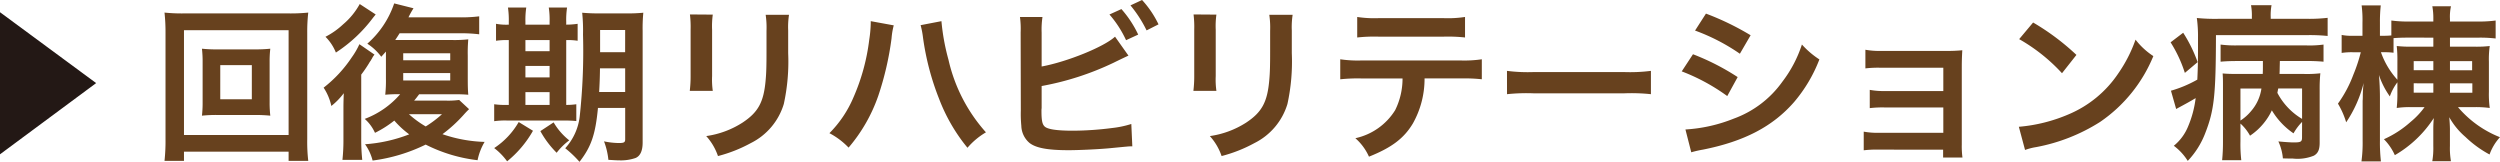
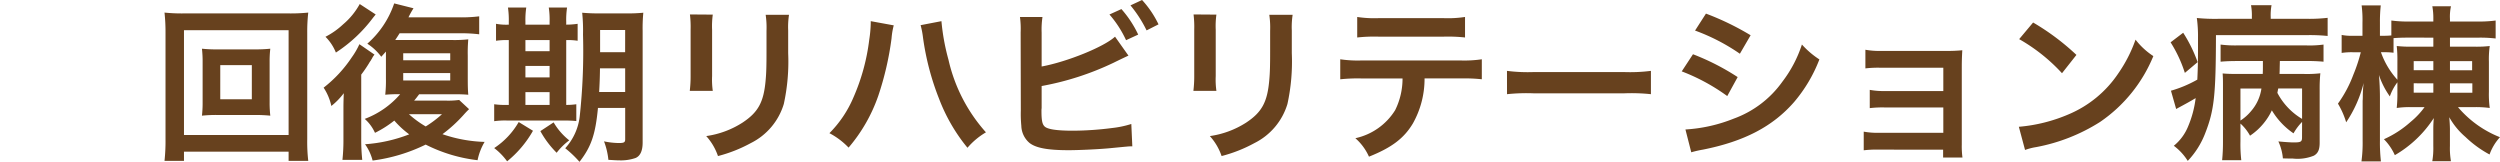
<svg xmlns="http://www.w3.org/2000/svg" width="268.056" height="17.358">
-   <path fill="#231815" d="m0 1.31 10.307 7.6L0 16.545Z" />
  <path fill="#67411e" d="M30.945 17.25v-.991H19.727v.991h-2.088a19.851 19.851 0 0 0 .108-2.341v-11.4a19.27 19.27 0 0 0-.108-2.16 18.174 18.174 0 0 0 2.107.09h11.163a18.851 18.851 0 0 0 2.143-.09 18.257 18.257 0 0 0-.109 2.16v11.416a17.985 17.985 0 0 0 .109 2.323Zm-11.218-2.773h11.218V3.241H19.727Zm7.509-9.183a14.824 14.824 0 0 0 1.746-.072 11.719 11.719 0 0 0-.072 1.44v4.3a11.913 11.913 0 0 0 .072 1.44 15.849 15.849 0 0 0-1.746-.072H23.4a14.463 14.463 0 0 0-1.746.072 12.3 12.3 0 0 0 .072-1.44v-4.3a12.3 12.3 0 0 0-.072-1.44 14.64 14.64 0 0 0 1.746.072Zm-3.619 5.348h3.385V6.987h-3.385ZM38.733 14.855a20.679 20.679 0 0 0 .108 2.287h-2.124a19.687 19.687 0 0 0 .107-2.251v-2.989c0-.648 0-.9.036-1.909a7.339 7.339 0 0 1-1.332 1.369 5.825 5.825 0 0 0-.828-1.963 13.757 13.757 0 0 0 3.024-3.259 8 8 0 0 0 .811-1.4l1.62 1.116a1.86 1.86 0 0 0-.269.414c-.019.036-.073.108-.126.216a2.744 2.744 0 0 0-.2.306 13.6 13.6 0 0 1-.828 1.207Zm1.548-13.306c-.107.144-.144.18-.288.36a15.53 15.53 0 0 1-3.979 3.727 5 5 0 0 0-1.117-1.692 8.3 8.3 0 0 0 1.891-1.333A7.652 7.652 0 0 0 38.571.433Zm10.012 10.155c-.271.27-.343.342-.6.63a15.25 15.25 0 0 1-2.251 2.053 15.15 15.15 0 0 0 4.52.828 6.242 6.242 0 0 0-.756 1.962 16.535 16.535 0 0 1-5.564-1.674 18.2 18.2 0 0 1-5.69 1.711 5.219 5.219 0 0 0-.81-1.747 16.242 16.242 0 0 0 4.736-1.062 9.722 9.722 0 0 1-1.6-1.477 11.518 11.518 0 0 1-2.071 1.315 4.388 4.388 0 0 0-1.1-1.495 9.352 9.352 0 0 0 3.8-2.647 15.422 15.422 0 0 0-1.6.055 13.979 13.979 0 0 0 .073-1.765V5.528c-.18.2-.252.288-.5.558a5.726 5.726 0 0 0-1.495-1.4A9.993 9.993 0 0 0 42.266.365l2.071.522a9.461 9.461 0 0 0-.54.972h5.383a15.5 15.5 0 0 0 2.2-.108v1.927a15.628 15.628 0 0 0-2.143-.109h-6.392c-.18.289-.252.4-.468.721h6.067a13.5 13.5 0 0 0 1.765-.072A17.152 17.152 0 0 0 50.155 6v2.359c0 .954.018 1.35.054 1.8-.45-.037-.792-.055-1.548-.055h-3.716c-.234.306-.307.415-.541.685h3.441a8.52 8.52 0 0 0 1.386-.072Zm-7.059-5.24h5.041v-.756h-5.041Zm0 2.161h5.041v-.789h-5.041Zm.612 3.619a10.663 10.663 0 0 0 1.8 1.314 11.868 11.868 0 0 0 1.746-1.314ZM54.554 2.336a9.324 9.324 0 0 0-.089-1.53h1.962a9.046 9.046 0 0 0-.09 1.53v.306h2.592v-.306a8.585 8.585 0 0 0-.089-1.53h1.963a8.78 8.78 0 0 0-.091 1.53v.306a8.071 8.071 0 0 0 1.224-.09v1.819a6.483 6.483 0 0 0-1.224-.072v6.95a7.03 7.03 0 0 0 1.081-.072v1.8a14.7 14.7 0 0 0-1.513-.054h-5.906a8.245 8.245 0 0 0-1.386.072v-1.818a8.039 8.039 0 0 0 1.332.072h.234v-6.95a7.753 7.753 0 0 0-1.369.072V2.552a5.853 5.853 0 0 0 1.369.09Zm2.593 11.686a11.462 11.462 0 0 1-2.773 3.277 6.717 6.717 0 0 0-1.386-1.423 8.272 8.272 0 0 0 2.629-2.791Zm1.782-8.535V4.299h-2.592v1.188Zm0 2.809V7.072h-2.592v1.224Zm0 2.953V9.88h-2.592v1.369Zm.432 1.872a6.814 6.814 0 0 0 1.675 1.927 6.814 6.814 0 0 0-1.351 1.332 10.186 10.186 0 0 1-1.746-2.322Zm4.754-1.548c-.27 2.845-.721 4.159-1.98 5.78a11.664 11.664 0 0 0-1.531-1.459 6.1 6.1 0 0 0 1.548-3.349 64.624 64.624 0 0 0 .36-8.841 18.537 18.537 0 0 0-.089-2.34 19.553 19.553 0 0 0 2 .072h2.611a17.34 17.34 0 0 0 1.944-.072 17.372 17.372 0 0 0-.072 1.98v11.938c0 .882-.252 1.44-.756 1.656a4.791 4.791 0 0 1-1.782.253c-.217 0-.252 0-1.135-.054a7.739 7.739 0 0 0-.468-1.981 8.313 8.313 0 0 0 1.584.18c.559 0 .685-.072.685-.4v-3.367Zm.216-4.249a47.619 47.619 0 0 1-.09 2.538h2.791V7.324Zm2.7-4.106h-2.686v2.377h2.683ZM76.426 1.567a9 9 0 0 0-.073 1.62v4.97a8.544 8.544 0 0 0 .073 1.584h-2.467a13.124 13.124 0 0 0 .09-1.62V3.169a11.138 11.138 0 0 0-.073-1.62Zm8.173.018a8.67 8.67 0 0 0-.089 1.674V5.69a21.268 21.268 0 0 1-.468 5.456 6.9 6.9 0 0 1-3.547 4.2 15.249 15.249 0 0 1-3.512 1.386 6.156 6.156 0 0 0-1.26-2.142 9.709 9.709 0 0 0 3.889-1.441c1.692-1.116 2.287-2.214 2.485-4.591.072-.774.09-1.566.09-3.007V3.3a9.457 9.457 0 0 0-.09-1.71ZM95.83 2.719a7.6 7.6 0 0 0-.235 1.387 32.3 32.3 0 0 1-1.421 6.157 17.191 17.191 0 0 1-3.188 5.564 7.886 7.886 0 0 0-2.053-1.548 12.146 12.146 0 0 0 2.576-3.835 21.92 21.92 0 0 0 1.692-6.176 13.239 13.239 0 0 0 .162-1.747v-.252Zm5.113-.45a23.276 23.276 0 0 0 .756 4.141 17.427 17.427 0 0 0 4.016 7.779 7.756 7.756 0 0 0-1.981 1.656 18.877 18.877 0 0 1-3.06-5.293 28.114 28.114 0 0 1-1.711-6.554 9.189 9.189 0 0 0-.252-1.3ZM111.687 7.131c2.719-.5 6.7-2.107 7.868-3.2l1.441 2.034c-.126.054-.666.306-1.62.774a30.451 30.451 0 0 1-7.689 2.485v2.377a1.223 1.223 0 0 0-.018.234c0 1.044.072 1.458.324 1.711.307.323 1.333.468 3.079.468a33.8 33.8 0 0 0 4.178-.289 10.558 10.558 0 0 0 2.052-.432l.108 2.395c-.378 0-.468.018-2.377.2-1.063.108-3.331.216-4.429.216-2.268 0-3.511-.234-4.214-.774a2.492 2.492 0 0 1-.881-1.837 13.3 13.3 0 0 1-.054-1.656l-.019-8.355a9.536 9.536 0 0 0-.072-1.656h2.413a9.1 9.1 0 0 0-.09 1.674ZM120.24.973a11.43 11.43 0 0 1 1.8 2.736l-1.3.6a11.536 11.536 0 0 0-1.782-2.755Zm2.7 2.286a13.427 13.427 0 0 0-1.728-2.682L122.454 0a10.614 10.614 0 0 1 1.765 2.611ZM130.426 1.567a9 9 0 0 0-.073 1.62v4.97a8.544 8.544 0 0 0 .073 1.584h-2.467a13.124 13.124 0 0 0 .09-1.62V3.169a11.138 11.138 0 0 0-.073-1.62Zm8.173.018a8.67 8.67 0 0 0-.089 1.674V5.69a21.268 21.268 0 0 1-.468 5.456 6.9 6.9 0 0 1-3.547 4.2 15.249 15.249 0 0 1-3.512 1.386 6.156 6.156 0 0 0-1.26-2.142 9.709 9.709 0 0 0 3.889-1.441c1.692-1.116 2.287-2.214 2.485-4.591.072-.774.09-1.566.09-3.007V3.3a9.457 9.457 0 0 0-.09-1.71ZM152.745 8.409a9.767 9.767 0 0 1-1.261 4.843c-.954 1.585-2.268 2.575-4.7 3.547a5.711 5.711 0 0 0-1.459-1.98 6.69 6.69 0 0 0 4.267-3.007 7.622 7.622 0 0 0 .792-3.4h-4.392a17.819 17.819 0 0 0-2.287.09V6.356a12.681 12.681 0 0 0 2.323.126h10.533a12.807 12.807 0 0 0 2.323-.126v2.143a17.841 17.841 0 0 0-2.288-.09Zm-7.221-6.59a12.231 12.231 0 0 0 2.323.126h6.914a12.231 12.231 0 0 0 2.323-.126v2.2a16.982 16.982 0 0 0-2.286-.09h-6.987a16.986 16.986 0 0 0-2.287.09ZM161.582 7.599a17.688 17.688 0 0 0 2.917.126h9.6a17.677 17.677 0 0 0 2.917-.126v2.5a19.736 19.736 0 0 0-2.934-.09h-9.562a19.765 19.765 0 0 0-2.934.09ZM181.526 5.816a25.477 25.477 0 0 1 4.79 2.449L185.2 10.3a21.011 21.011 0 0 0-4.88-2.647Zm-.809 8.067a16.512 16.512 0 0 0 5.2-1.171 11 11 0 0 0 5.2-3.961 13.324 13.324 0 0 0 2.089-3.979 9.261 9.261 0 0 0 1.873 1.6 15.736 15.736 0 0 1-2.7 4.556c-2.287 2.628-5.348 4.231-9.777 5.113a11.69 11.69 0 0 0-1.261.288Zm2.2-12.424a28.87 28.87 0 0 1 4.789 2.322l-1.152 1.981a21.188 21.188 0 0 0-4.807-2.485ZM201.453 16.043a11.378 11.378 0 0 0-1.62.072v-2a8.21 8.21 0 0 0 1.62.126h6.914v-2.719h-6.266a11.382 11.382 0 0 0-1.621.072V9.636a8.11 8.11 0 0 0 1.621.126h6.266v-2.5h-6.734a11.7 11.7 0 0 0-1.621.072v-2a8.222 8.222 0 0 0 1.621.126h7.094a15.753 15.753 0 0 0 1.675-.072c-.036.648-.055 1.1-.055 1.891v8.246a8.945 8.945 0 0 0 .073 1.368h-2.075v-.846ZM216.465 13.594a17.173 17.173 0 0 0 5.329-1.332 12.024 12.024 0 0 0 5.347-4.411 15.1 15.1 0 0 0 1.837-3.6 7.771 7.771 0 0 0 1.909 1.764 15.8 15.8 0 0 1-5.709 7.058 19.421 19.421 0 0 1-6.859 2.7 6.342 6.342 0 0 0-1.188.306Zm1.53-11.181a25.54 25.54 0 0 1 4.645 3.475l-1.548 1.963a18.883 18.883 0 0 0-4.592-3.655ZM234.086 3.511a15.223 15.223 0 0 1 1.549 3.151l-1.369 1.153a14.107 14.107 0 0 0-1.53-3.277Zm7.364-1.71a6.06 6.06 0 0 0-.09-1.242h2.2a5.806 5.806 0 0 0-.089 1.26v.2h3.961a17.206 17.206 0 0 0 2.143-.108v1.945a18.4 18.4 0 0 0-2.161-.09h-9.813c-.018 6.445-.18 8.03-1.152 10.515a8.9 8.9 0 0 1-1.873 2.971 5.969 5.969 0 0 0-1.494-1.621 5.194 5.194 0 0 0 1.53-2.071 11.181 11.181 0 0 0 .811-3.042c-.559.342-1.225.7-1.729.972-.072.036-.27.144-.36.2l-.559-1.963a12.967 12.967 0 0 0 2.827-1.188c.054-1.152.073-1.837.073-3.385V4.036a14.286 14.286 0 0 0-.126-2.107 19.607 19.607 0 0 0 2.286.09h3.619Zm5.384 11.271a5.9 5.9 0 0 0-.918 1.225 7.874 7.874 0 0 1-2.323-2.467 6.449 6.449 0 0 1-.846 1.35 6.567 6.567 0 0 1-1.495 1.369 4.881 4.881 0 0 0-1.026-1.3v1.927a14.986 14.986 0 0 0 .09 2h-2.053a19.661 19.661 0 0 0 .09-2v-6c0-.558 0-.792-.036-1.3.433.036.828.054 1.6.054h2.7c.017-.4.017-.45.017-1.009v-.378h-2.718c-.7 0-1.242.018-1.819.072V4.779a12.383 12.383 0 0 0 1.819.09h7.346a11.161 11.161 0 0 0 1.872-.09v1.836a17.971 17.971 0 0 0-1.872-.072h-2.809l-.018.757c0 .162 0 .234-.018.63h2.611a12.5 12.5 0 0 0 1.765-.072 16.09 16.09 0 0 0-.073 1.764v5.672c0 .756-.179 1.152-.629 1.4a4.652 4.652 0 0 1-2.251.306c-.2 0-.5 0-1.063-.017a5.429 5.429 0 0 0-.486-1.819c.576.054 1.26.108 1.638.108.775 0 .9-.072.9-.54Zm-6.608-.144a4.97 4.97 0 0 0 1.134-1.008 4.682 4.682 0 0 0 1.116-2.431h-2.25Zm4.051-3.439c-.036.18-.054.252-.09.468a7.039 7.039 0 0 0 2.647 2.791V9.489ZM262.691 5.006h2.665a12.429 12.429 0 0 0 1.6-.072 9.924 9.924 0 0 0-.09 1.674v3.241a10.943 10.943 0 0 0 .09 1.729 10.938 10.938 0 0 0-1.711-.09h-1.693a11.342 11.342 0 0 0 4.5 3.223 5.426 5.426 0 0 0-1.116 1.854 11.647 11.647 0 0 1-2.574-1.872 7.819 7.819 0 0 1-1.747-2.125c.036.342.072.936.072 1.315v1.764a8.264 8.264 0 0 0 .109 1.639h-2a8.355 8.355 0 0 0 .108-1.639v-1.746c0-.433.018-.829.054-1.243a12.319 12.319 0 0 1-4.178 3.979 5.71 5.71 0 0 0-1.17-1.71 11.029 11.029 0 0 0 2.881-1.873 8.388 8.388 0 0 0 1.476-1.566h-1.4a9.364 9.364 0 0 0-1.585.09 14.426 14.426 0 0 0 .072-1.711V8.823a5.54 5.54 0 0 0-.81 1.512 8.639 8.639 0 0 1-1.17-2.3c.072.756.108 1.62.108 2.448v4.61a17.734 17.734 0 0 0 .108 2.215h-2.089a14.676 14.676 0 0 0 .126-2.215v-4.285c.018-.2.018-.36.018-.523a11.751 11.751 0 0 1 .09-1.386 13.259 13.259 0 0 1-1.872 4.213 8.929 8.929 0 0 0-.883-2 13.121 13.121 0 0 0 1.657-3.115 17 17 0 0 0 .793-2.395h-.847a7.038 7.038 0 0 0-1.206.072V3.746a5.28 5.28 0 0 0 1.206.09h1.026V2.467a12.249 12.249 0 0 0-.09-1.89h2.053a16.058 16.058 0 0 0-.09 1.872v1.387h.486c.306 0 .5-.018.738-.036V2.2a13.22 13.22 0 0 0 1.891.108h2.611v-.27A7.143 7.143 0 0 0 260.8.67h2a5.242 5.242 0 0 0-.109 1.368v.27h3.043a13 13 0 0 0 1.855-.108v1.927a13.974 13.974 0 0 0-1.837-.09h-3.061Zm-4.411-.972c-.721 0-1.152.018-1.639.054v1.566a7.29 7.29 0 0 0-.936-.054h-.414a8.6 8.6 0 0 0 1.764 2.953V6.572a13.3 13.3 0 0 0-.072-1.638 13.584 13.584 0 0 0 1.657.072h2.269v-.97Zm.523 2.52v.973h2.106v-.973Zm0 2.377v1.005h2.106v-1Zm3.888-1.4h2.377v-.973h-2.377Zm0 2.412h2.4V8.936h-2.4Z" />
</svg>